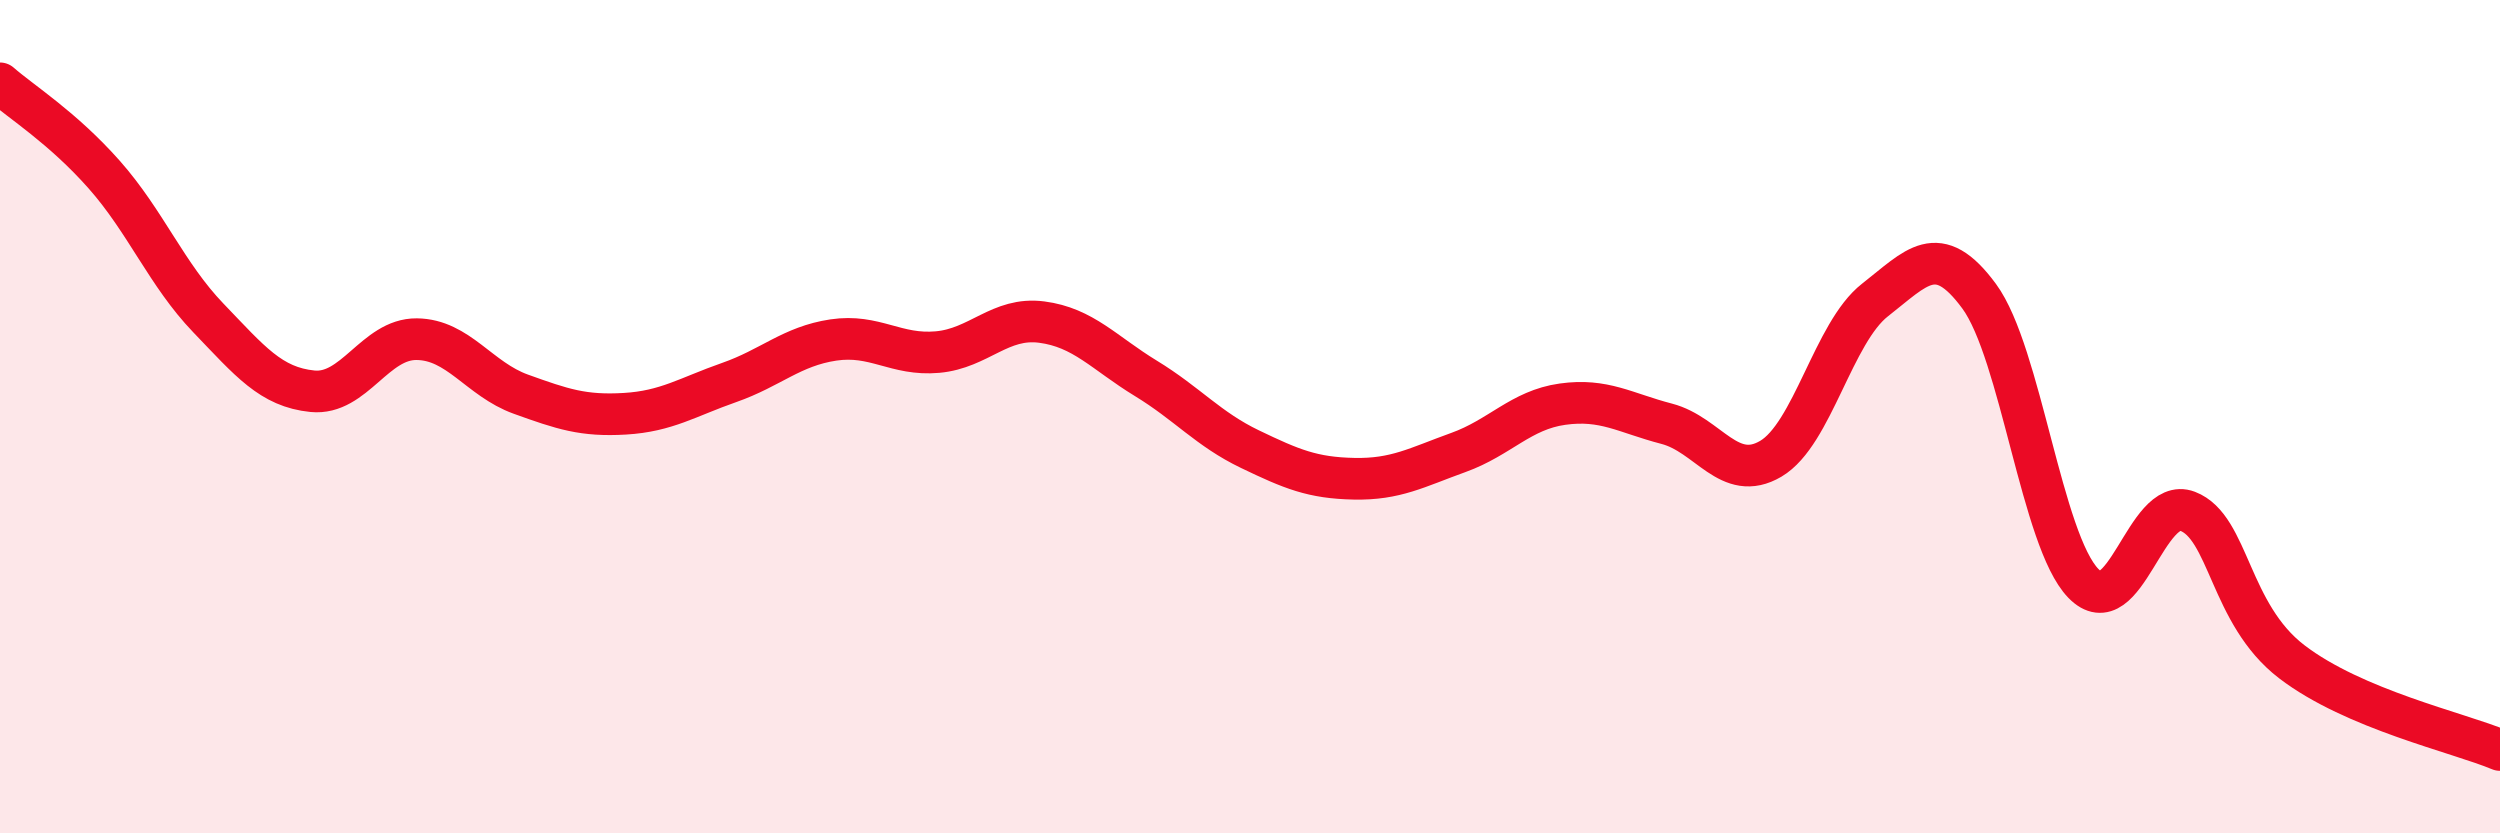
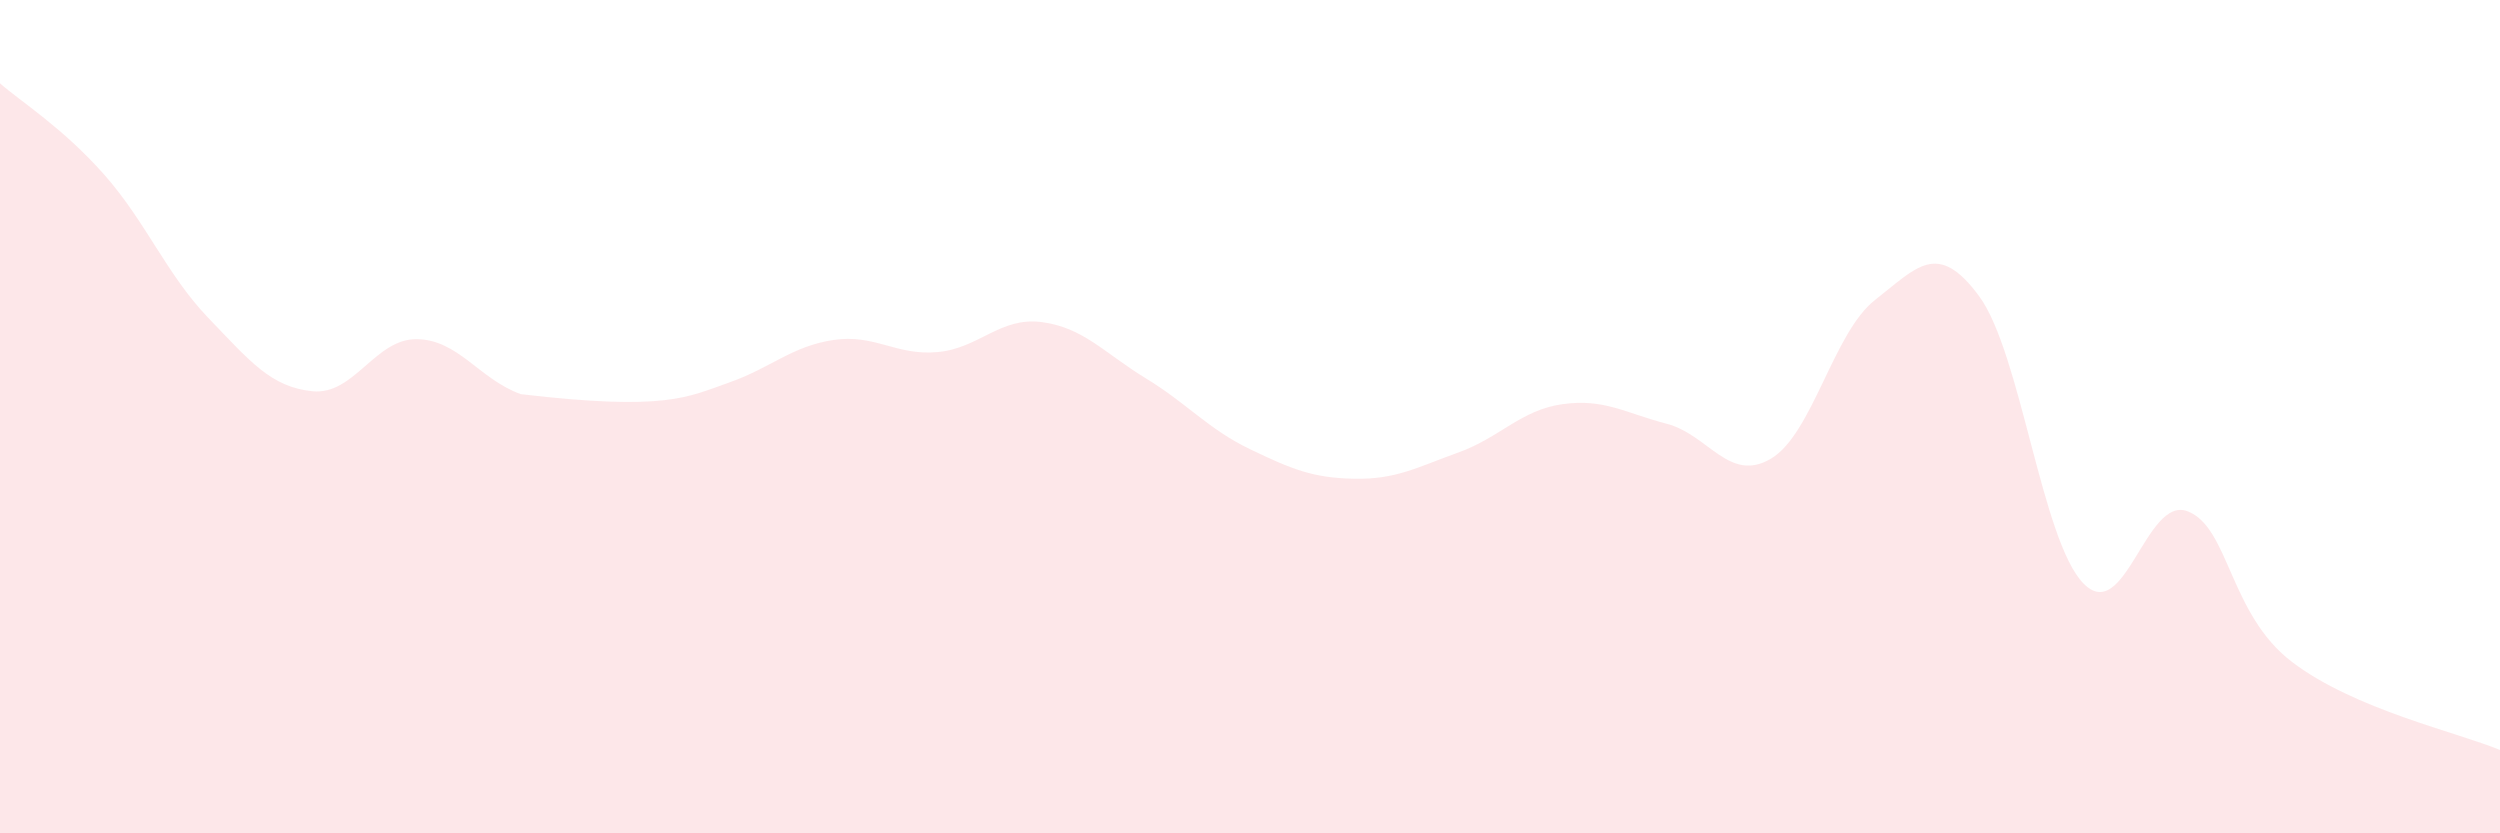
<svg xmlns="http://www.w3.org/2000/svg" width="60" height="20" viewBox="0 0 60 20">
-   <path d="M 0,2 C 0.5,2.44 1.5,3.06 2.5,4.19 C 3.5,5.32 4,6.59 5,7.63 C 6,8.67 6.5,9.29 7.5,9.39 C 8.5,9.49 9,8.13 10,8.14 C 11,8.15 11.5,9.1 12.5,9.46 C 13.5,9.82 14,9.99 15,9.93 C 16,9.87 16.5,9.53 17.5,9.18 C 18.5,8.83 19,8.31 20,8.16 C 21,8.01 21.5,8.54 22.5,8.45 C 23.5,8.36 24,7.6 25,7.73 C 26,7.86 26.5,8.47 27.5,9.08 C 28.5,9.69 29,10.3 30,10.78 C 31,11.26 31.5,11.47 32.5,11.49 C 33.5,11.51 34,11.22 35,10.86 C 36,10.5 36.5,9.84 37.5,9.7 C 38.5,9.56 39,9.91 40,10.17 C 41,10.43 41.5,11.6 42.5,11.01 C 43.5,10.42 44,7.98 45,7.2 C 46,6.42 46.5,5.75 47.5,7.11 C 48.5,8.47 49,12.97 50,14 C 51,15.03 51.5,11.89 52.5,12.27 C 53.5,12.65 53.5,14.73 55,15.88 C 56.5,17.03 59,17.58 60,18L60 20L0 20Z" fill="#EB0A25" opacity="0.1" stroke-linecap="round" stroke-linejoin="round" />
-   <path d="M 0,2 C 0.5,2.44 1.5,3.06 2.5,4.19 C 3.5,5.32 4,6.59 5,7.63 C 6,8.67 6.5,9.29 7.5,9.39 C 8.5,9.49 9,8.13 10,8.14 C 11,8.15 11.5,9.1 12.5,9.46 C 13.5,9.82 14,9.99 15,9.93 C 16,9.87 16.5,9.53 17.5,9.18 C 18.5,8.83 19,8.31 20,8.16 C 21,8.01 21.5,8.54 22.5,8.45 C 23.5,8.36 24,7.6 25,7.73 C 26,7.86 26.5,8.47 27.5,9.08 C 28.5,9.69 29,10.3 30,10.78 C 31,11.26 31.5,11.47 32.5,11.49 C 33.5,11.51 34,11.22 35,10.86 C 36,10.5 36.5,9.84 37.5,9.7 C 38.5,9.56 39,9.91 40,10.17 C 41,10.43 41.5,11.6 42.5,11.01 C 43.5,10.42 44,7.98 45,7.2 C 46,6.42 46.5,5.75 47.5,7.11 C 48.5,8.47 49,12.97 50,14 C 51,15.03 51.5,11.89 52.5,12.27 C 53.5,12.65 53.5,14.73 55,15.88 C 56.5,17.03 59,17.58 60,18" stroke="#EB0A25" stroke-width="1" fill="none" stroke-linecap="round" stroke-linejoin="round" />
+   <path d="M 0,2 C 0.5,2.44 1.5,3.06 2.5,4.19 C 3.5,5.32 4,6.59 5,7.63 C 6,8.67 6.5,9.29 7.5,9.39 C 8.5,9.49 9,8.13 10,8.14 C 11,8.15 11.5,9.1 12.5,9.46 C 16,9.87 16.5,9.53 17.5,9.18 C 18.5,8.83 19,8.31 20,8.16 C 21,8.01 21.5,8.54 22.5,8.45 C 23.5,8.36 24,7.6 25,7.73 C 26,7.86 26.5,8.47 27.5,9.08 C 28.5,9.69 29,10.3 30,10.78 C 31,11.26 31.5,11.47 32.5,11.49 C 33.5,11.51 34,11.22 35,10.86 C 36,10.5 36.5,9.84 37.5,9.7 C 38.5,9.56 39,9.91 40,10.17 C 41,10.43 41.5,11.6 42.5,11.01 C 43.5,10.42 44,7.98 45,7.2 C 46,6.42 46.5,5.75 47.5,7.11 C 48.5,8.47 49,12.97 50,14 C 51,15.03 51.5,11.89 52.5,12.27 C 53.5,12.65 53.5,14.73 55,15.88 C 56.5,17.03 59,17.58 60,18L60 20L0 20Z" fill="#EB0A25" opacity="0.1" stroke-linecap="round" stroke-linejoin="round" />
</svg>